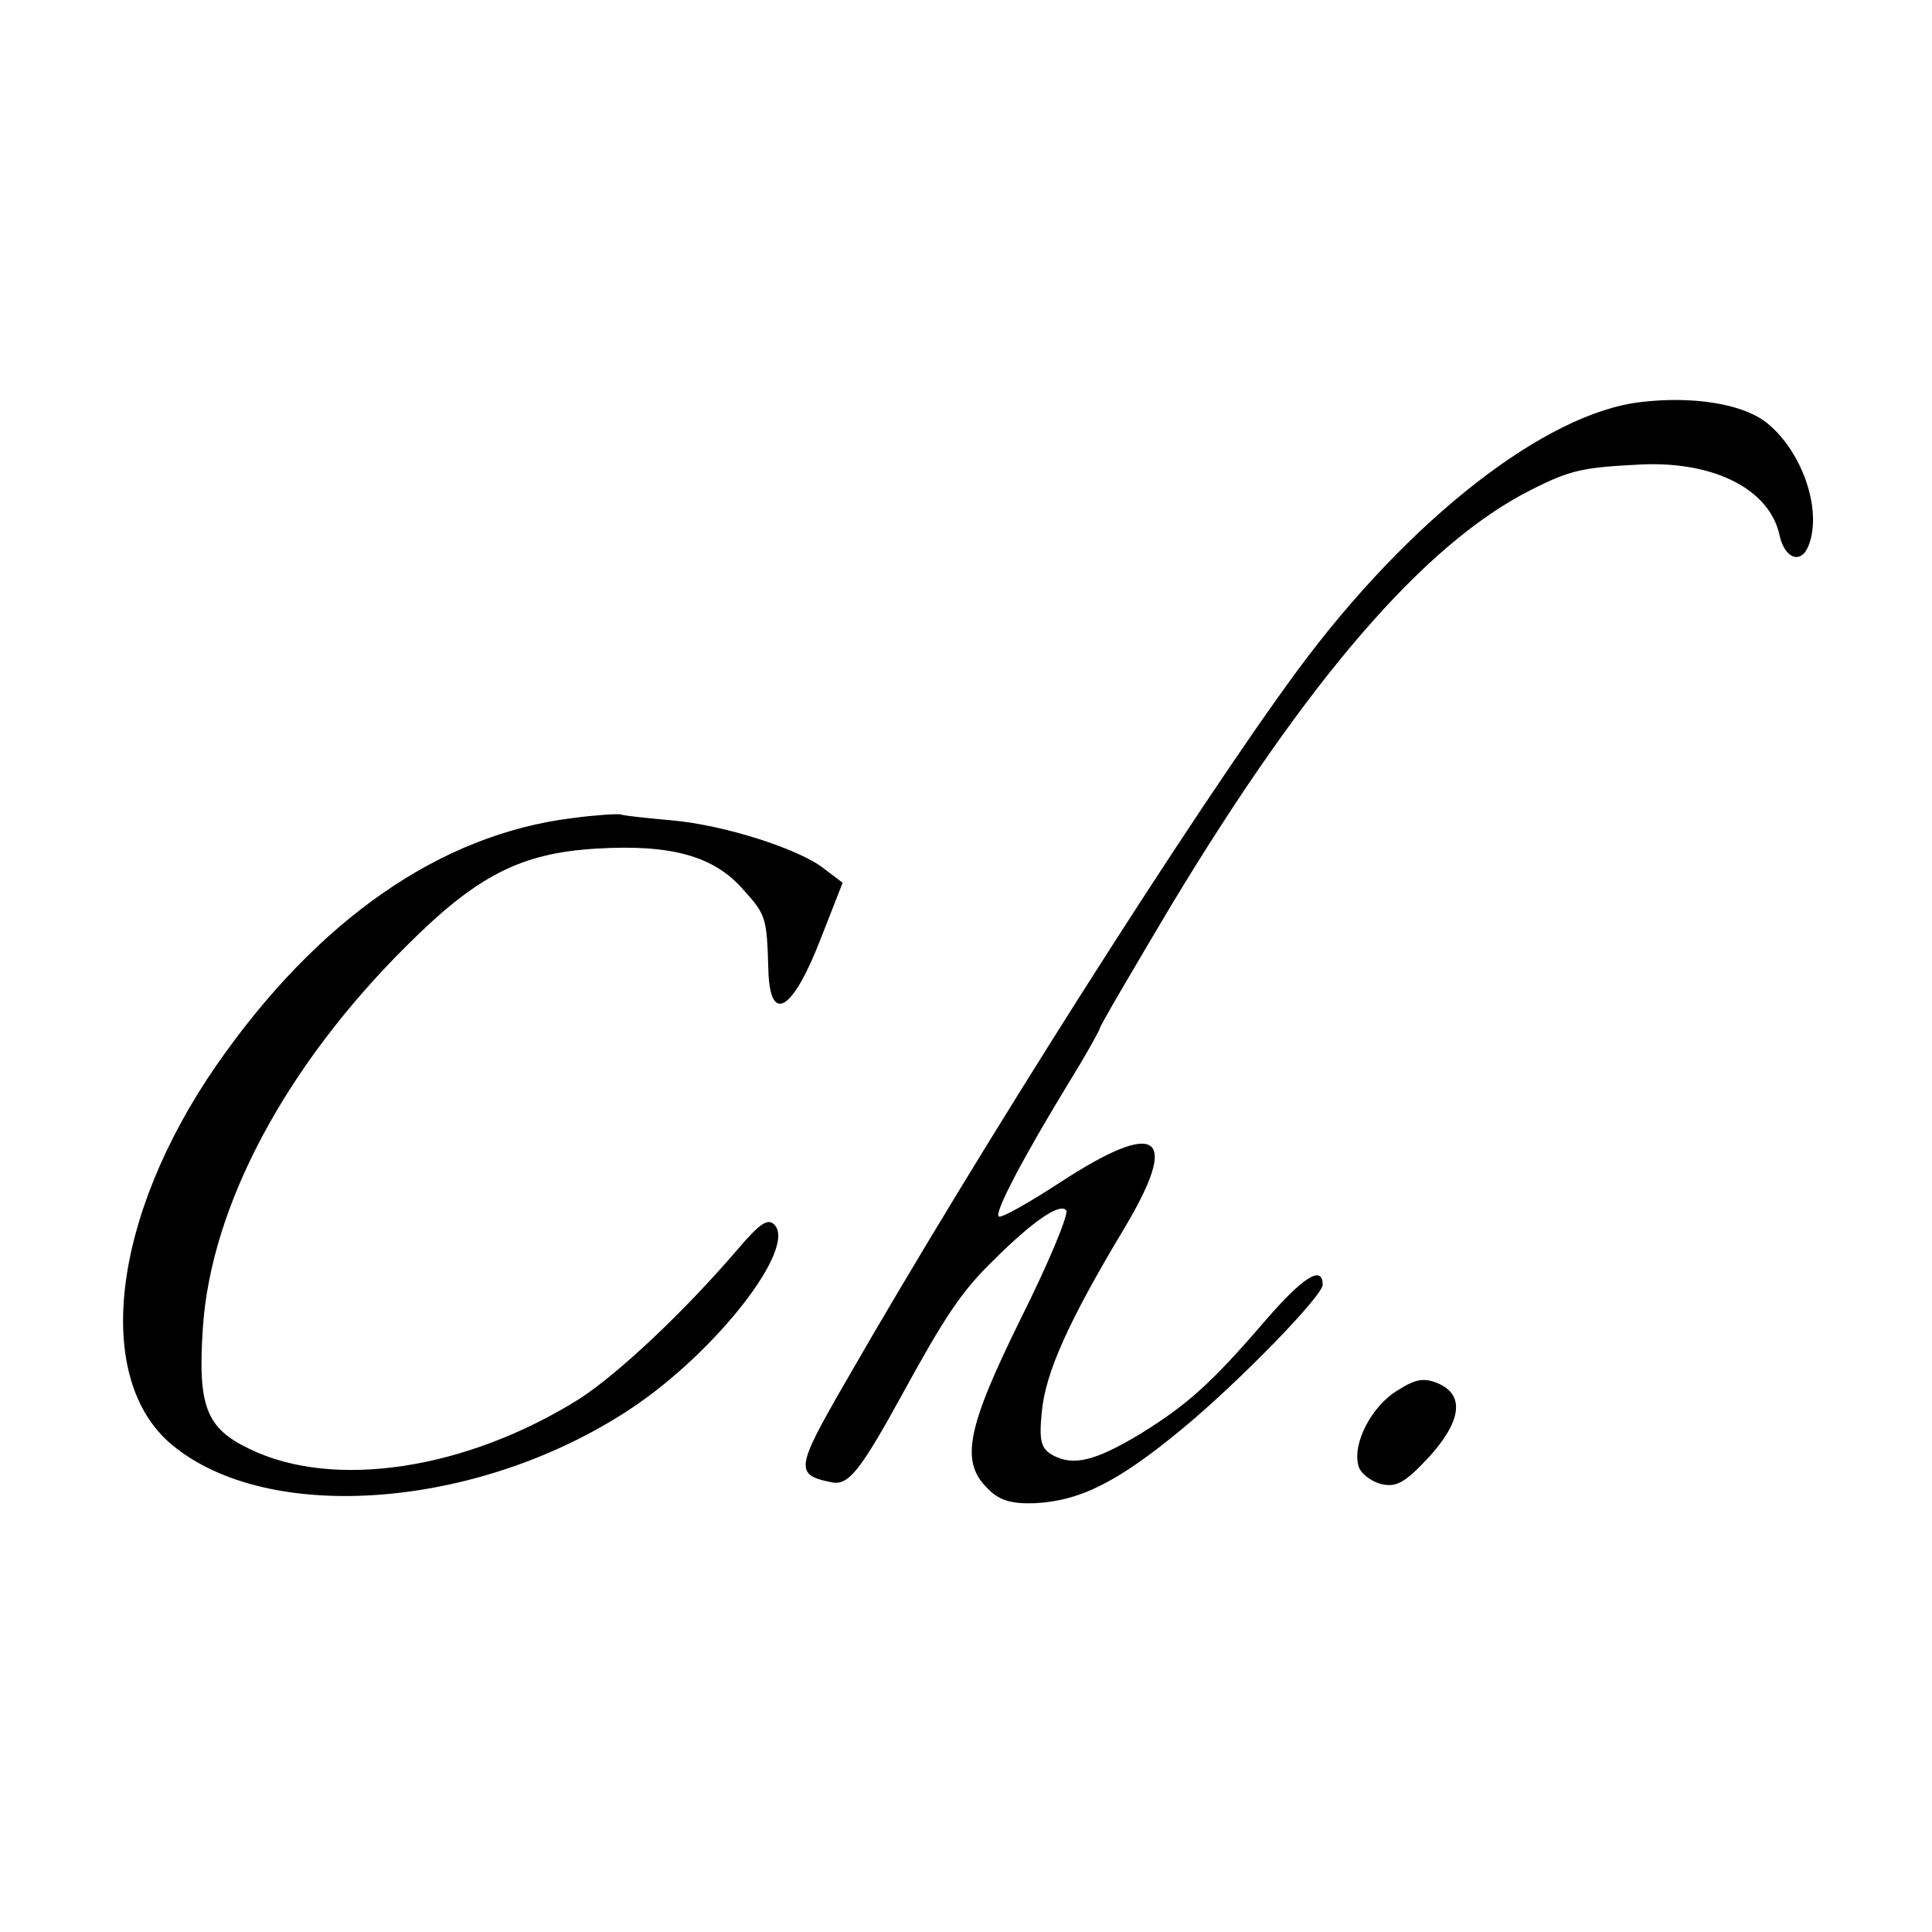
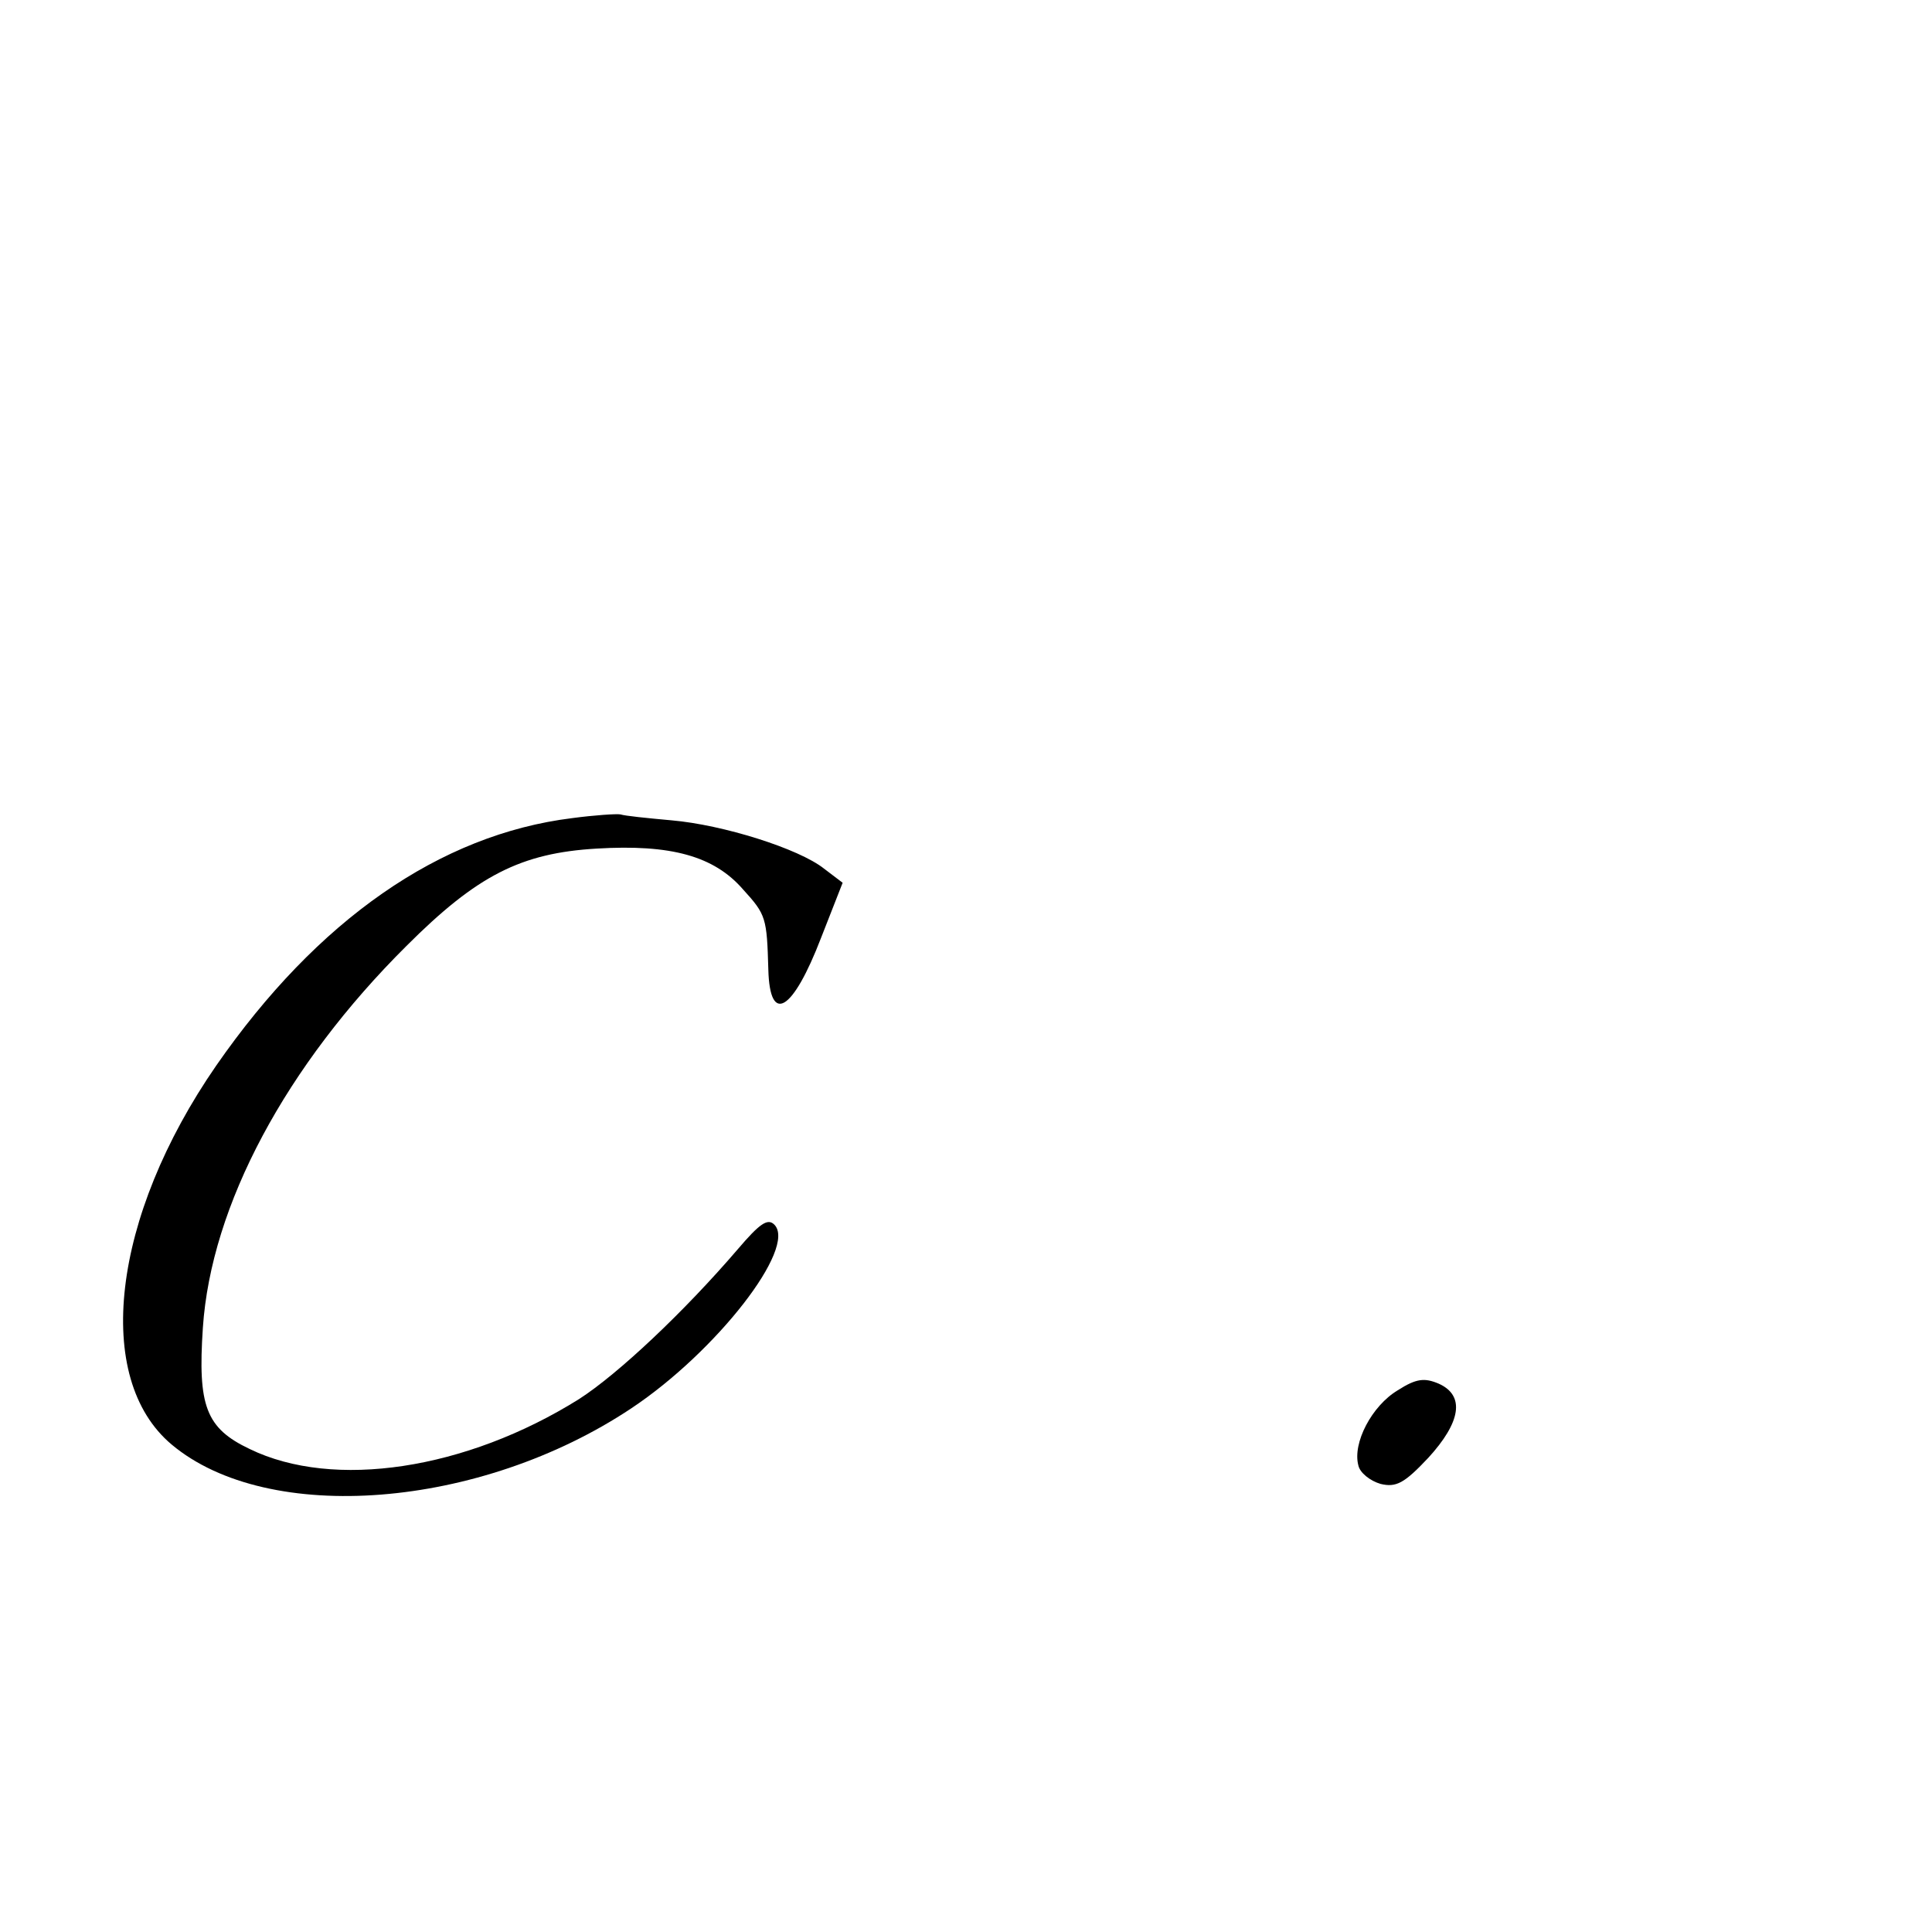
<svg xmlns="http://www.w3.org/2000/svg" version="1.0" width="260pt" height="260pt" viewBox="0 0 260 260" preserveAspectRatio="xMidYMid meet">
  <g transform="translate(0,260) scale(0.1,-0.1)" fill="#000000" stroke="none">
-     <path d="M2209 2059 c-128 -14 -312 -157 -462 -360 -138 -187 -431 -648 -611 -962 -65 -113 -67 -122 -16 -132 22 -4 38 16 95 120 56 102 78 136 121 178 54 54 91 79 99 68 3 -6 -24 -71 -61 -145 -73 -148 -82 -193 -45 -229 15 -16 32 -21 63 -20 61 3 112 28 200 101 75 62 188 178 188 193 0 27 -26 11 -77 -48 -74 -86 -106 -114 -169 -153 -60 -36 -89 -43 -116 -29 -17 9 -20 19 -16 59 5 53 36 122 111 247 76 127 46 148 -86 62 -43 -28 -80 -49 -83 -46 -6 5 32 78 98 186 21 34 38 65 38 67 0 3 44 78 97 167 183 303 340 485 482 557 55 28 71 31 151 35 98 4 172 -34 185 -96 7 -31 29 -39 39 -13 19 49 -10 130 -59 167 -33 24 -98 34 -166 26z" />
    <path d="M770 1499 c-178 -22 -343 -137 -479 -333 -141 -204 -166 -421 -60 -510 130 -109 415 -87 619 49 114 76 223 216 192 247 -9 9 -20 1 -49 -33 -72 -84 -161 -168 -214 -202 -152 -95 -330 -122 -443 -67 -59 28 -70 58 -63 163 11 165 112 353 274 514 95 95 154 125 256 131 100 6 158 -10 197 -55 31 -34 32 -38 34 -108 2 -75 33 -56 71 43 l29 74 -25 19 c-34 27 -136 59 -205 65 -33 3 -63 6 -69 8 -5 1 -35 -1 -65 -5z" />
-     <path d="M1881 729 c-35 -21 -61 -71 -53 -101 2 -10 16 -21 30 -25 21 -5 32 1 64 35 44 48 50 84 14 100 -19 8 -30 7 -55 -9z" />
+     <path d="M1881 729 c-35 -21 -61 -71 -53 -101 2 -10 16 -21 30 -25 21 -5 32 1 64 35 44 48 50 84 14 100 -19 8 -30 7 -55 -9" />
  </g>
</svg>